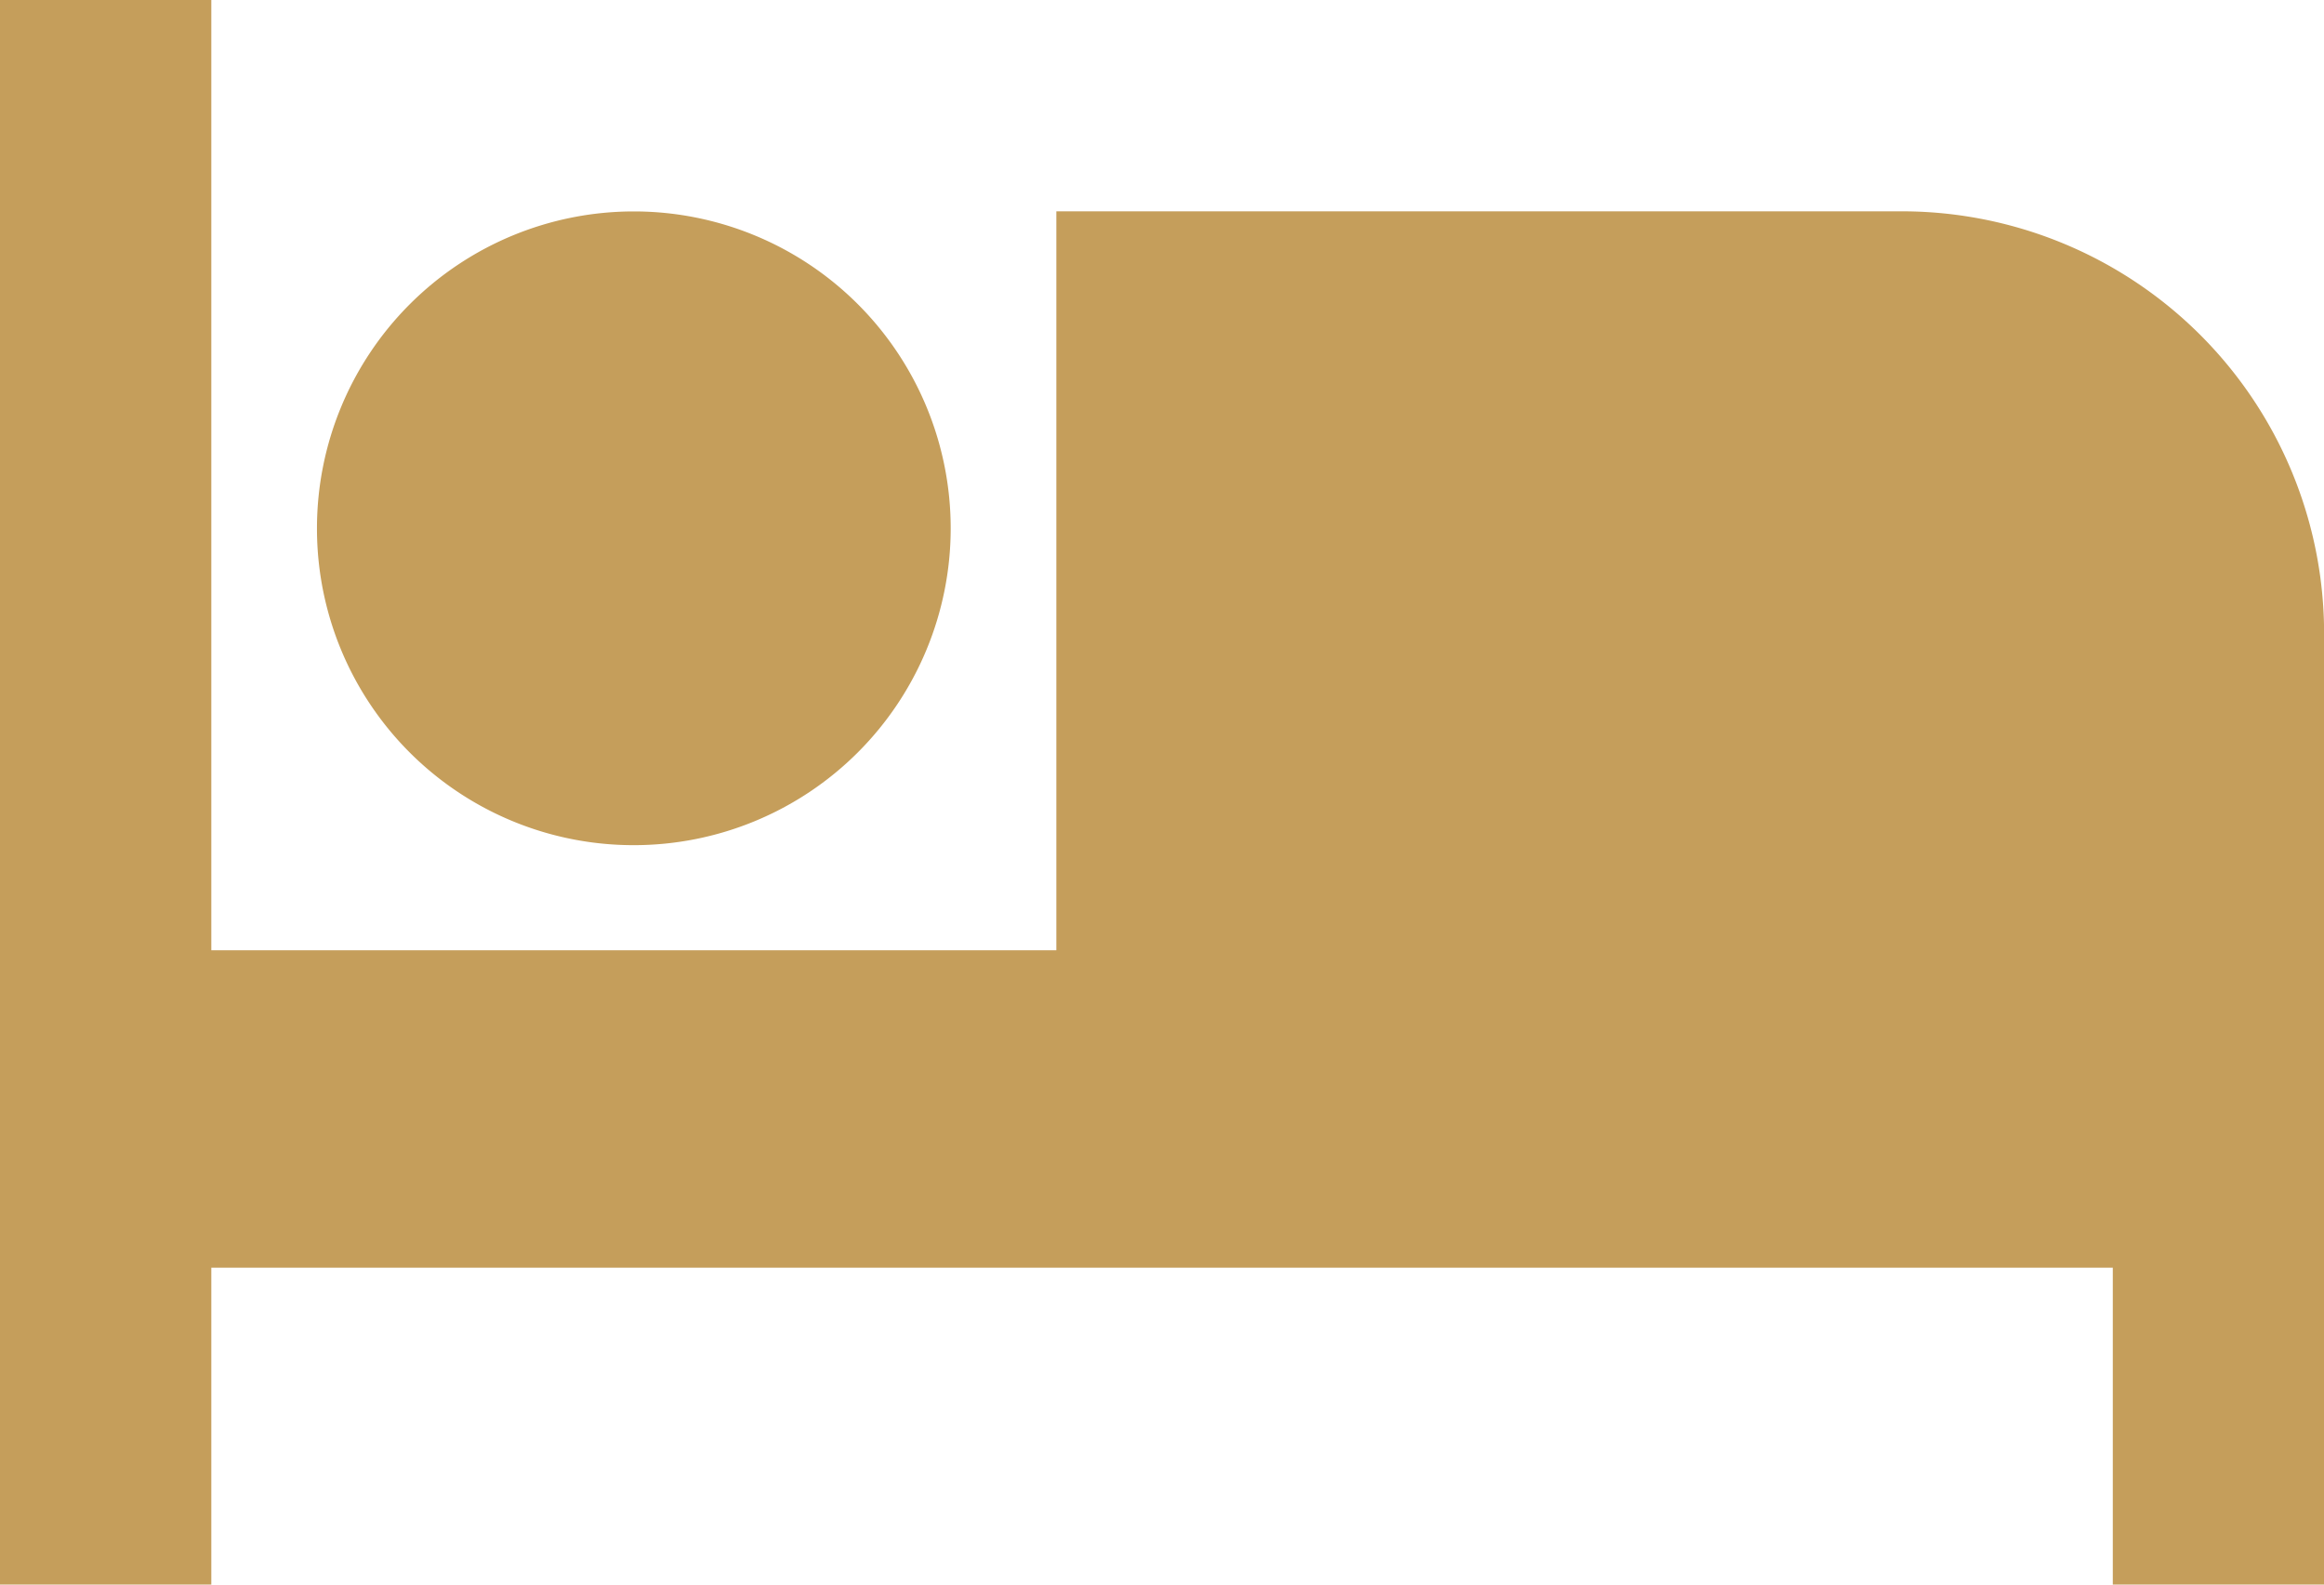
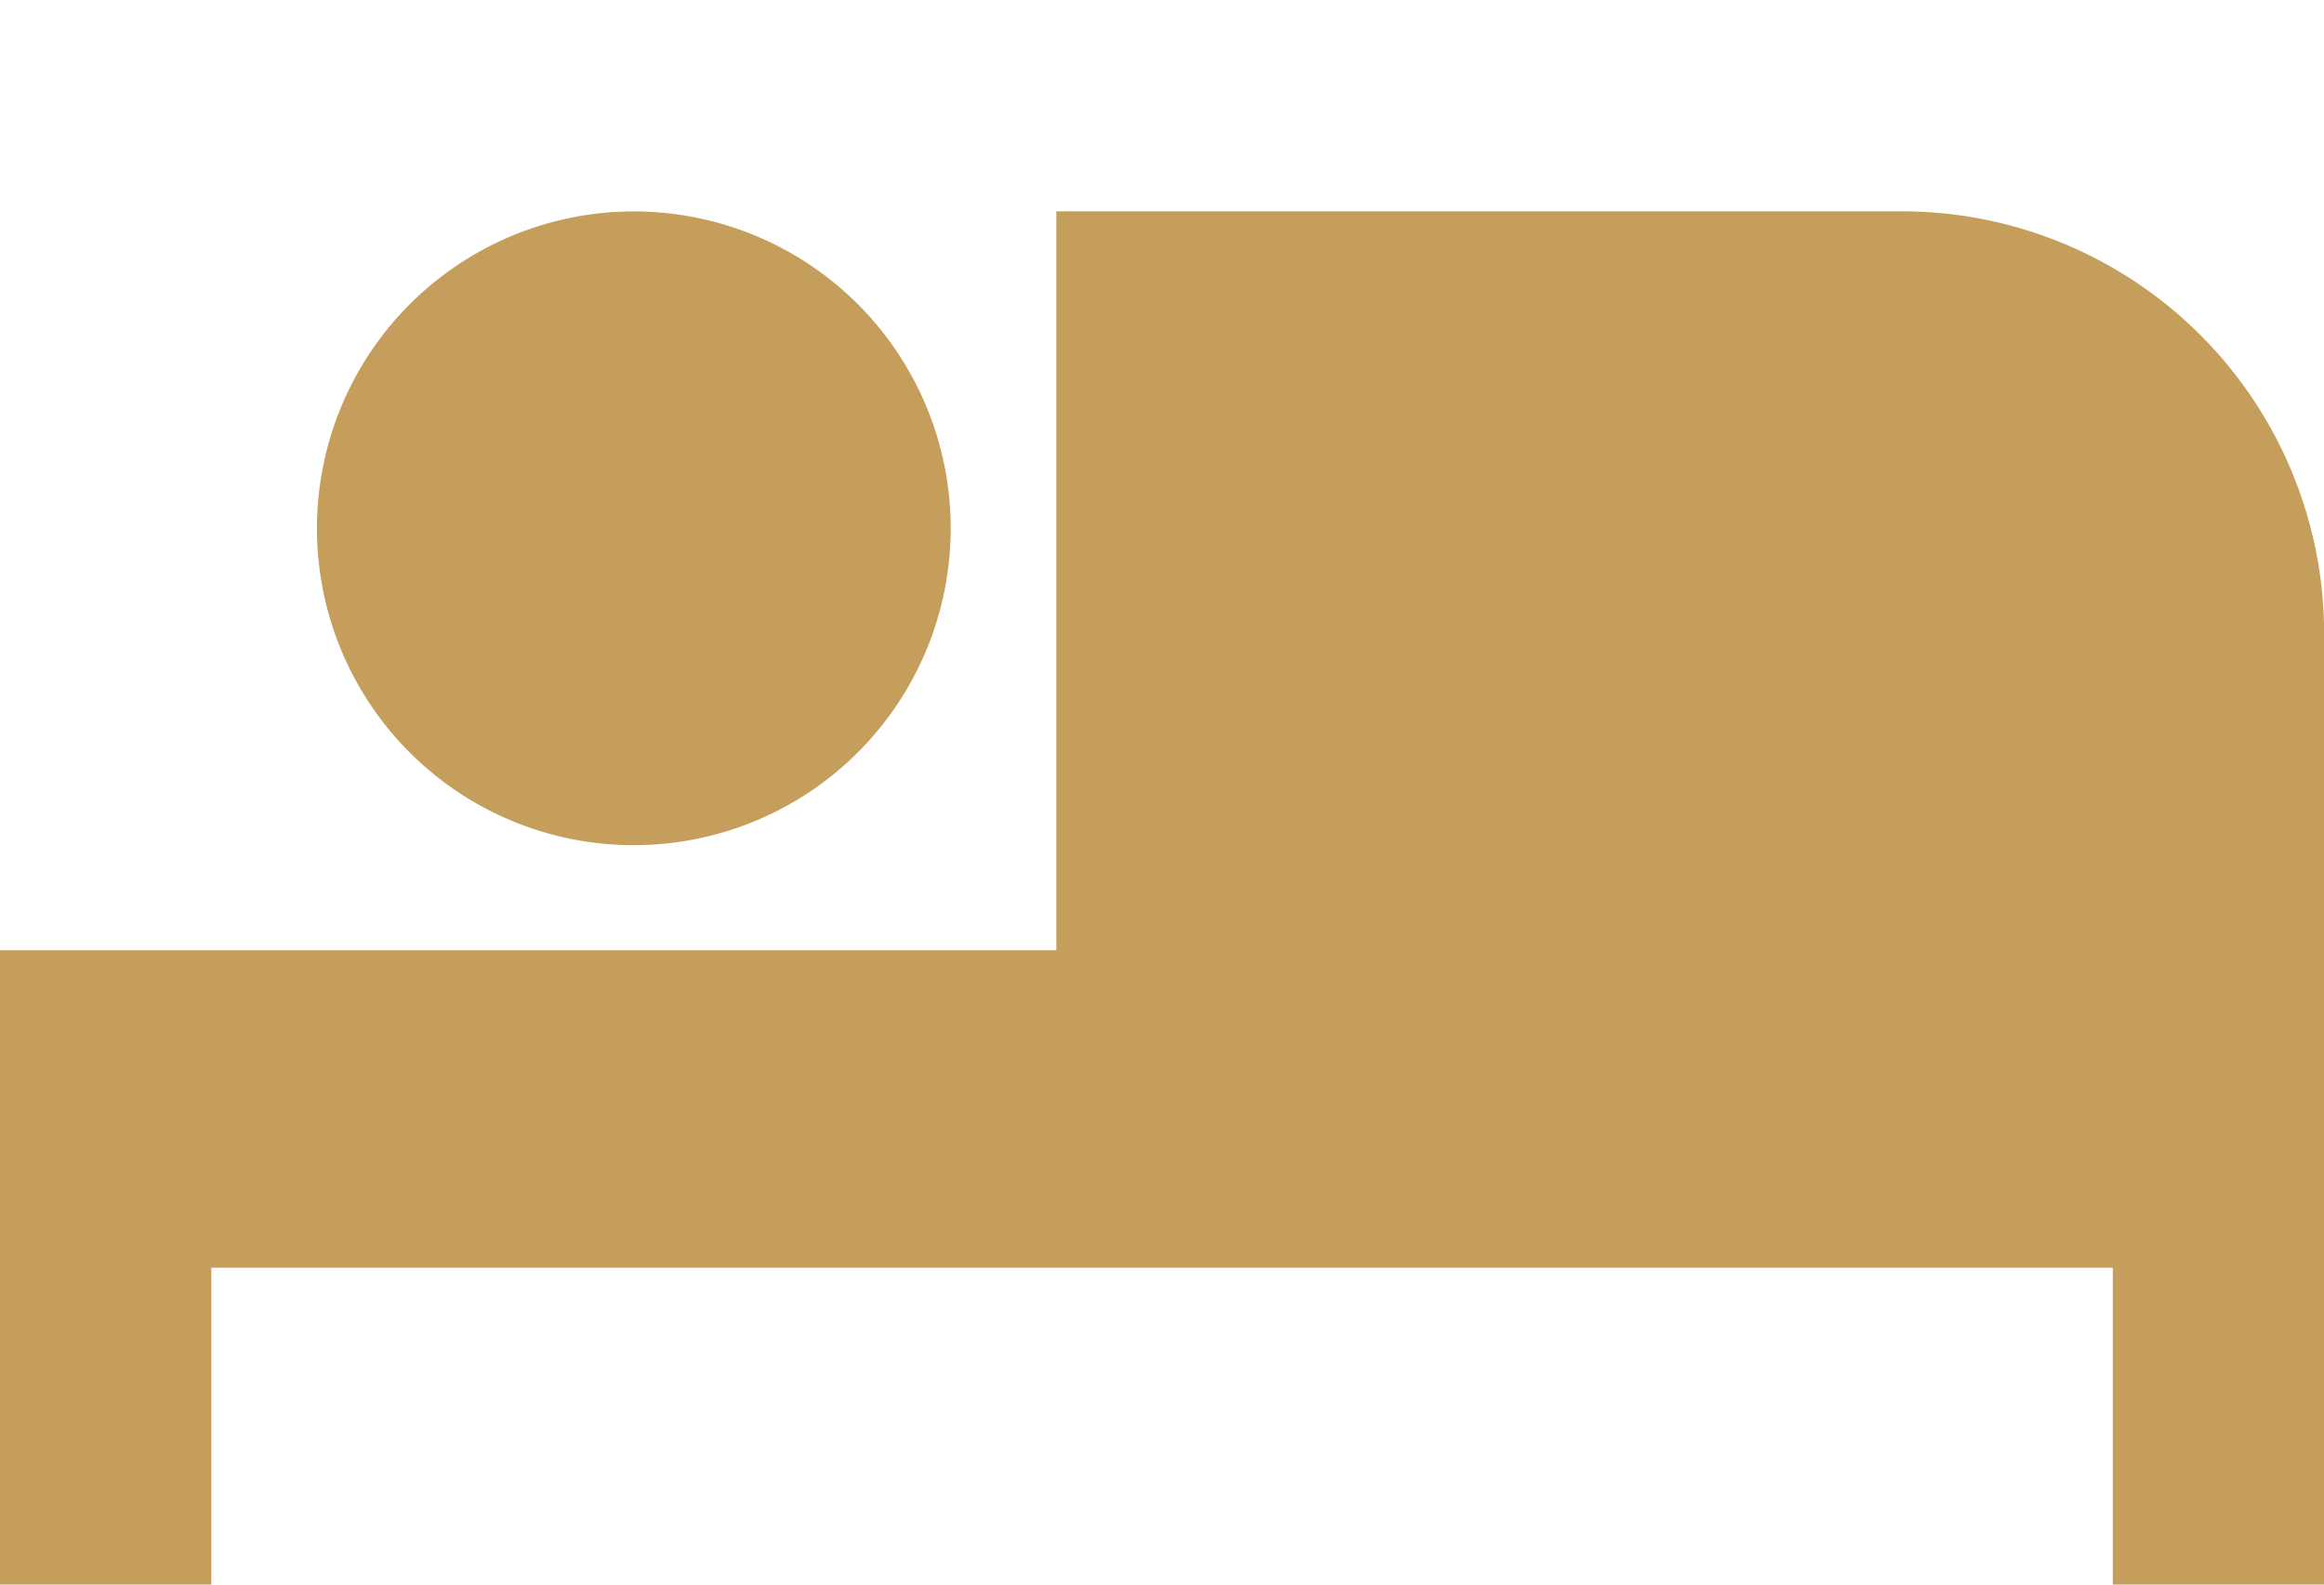
<svg xmlns="http://www.w3.org/2000/svg" width="21.072" height="14.367" viewBox="0 0 21.072 14.367">
-   <path d="M7.247,15.163a2.873,2.873,0,1,0-2.873-2.873A2.87,2.87,0,0,0,7.247,15.163ZM18.741,9.416H11.078v6.7H3.416V7.5H1.5V21.867H3.416V18.994H20.657v2.873h1.916v-8.62A3.83,3.83,0,0,0,18.741,9.416Z" transform="translate(-1.5 -7.5)" fill="#c59e5b" />
+   <path d="M7.247,15.163a2.873,2.873,0,1,0-2.873-2.873A2.87,2.87,0,0,0,7.247,15.163ZM18.741,9.416H11.078v6.7H3.416H1.5V21.867H3.416V18.994H20.657v2.873h1.916v-8.62A3.83,3.83,0,0,0,18.741,9.416Z" transform="translate(-1.5 -7.5)" fill="#c59e5b" />
</svg>